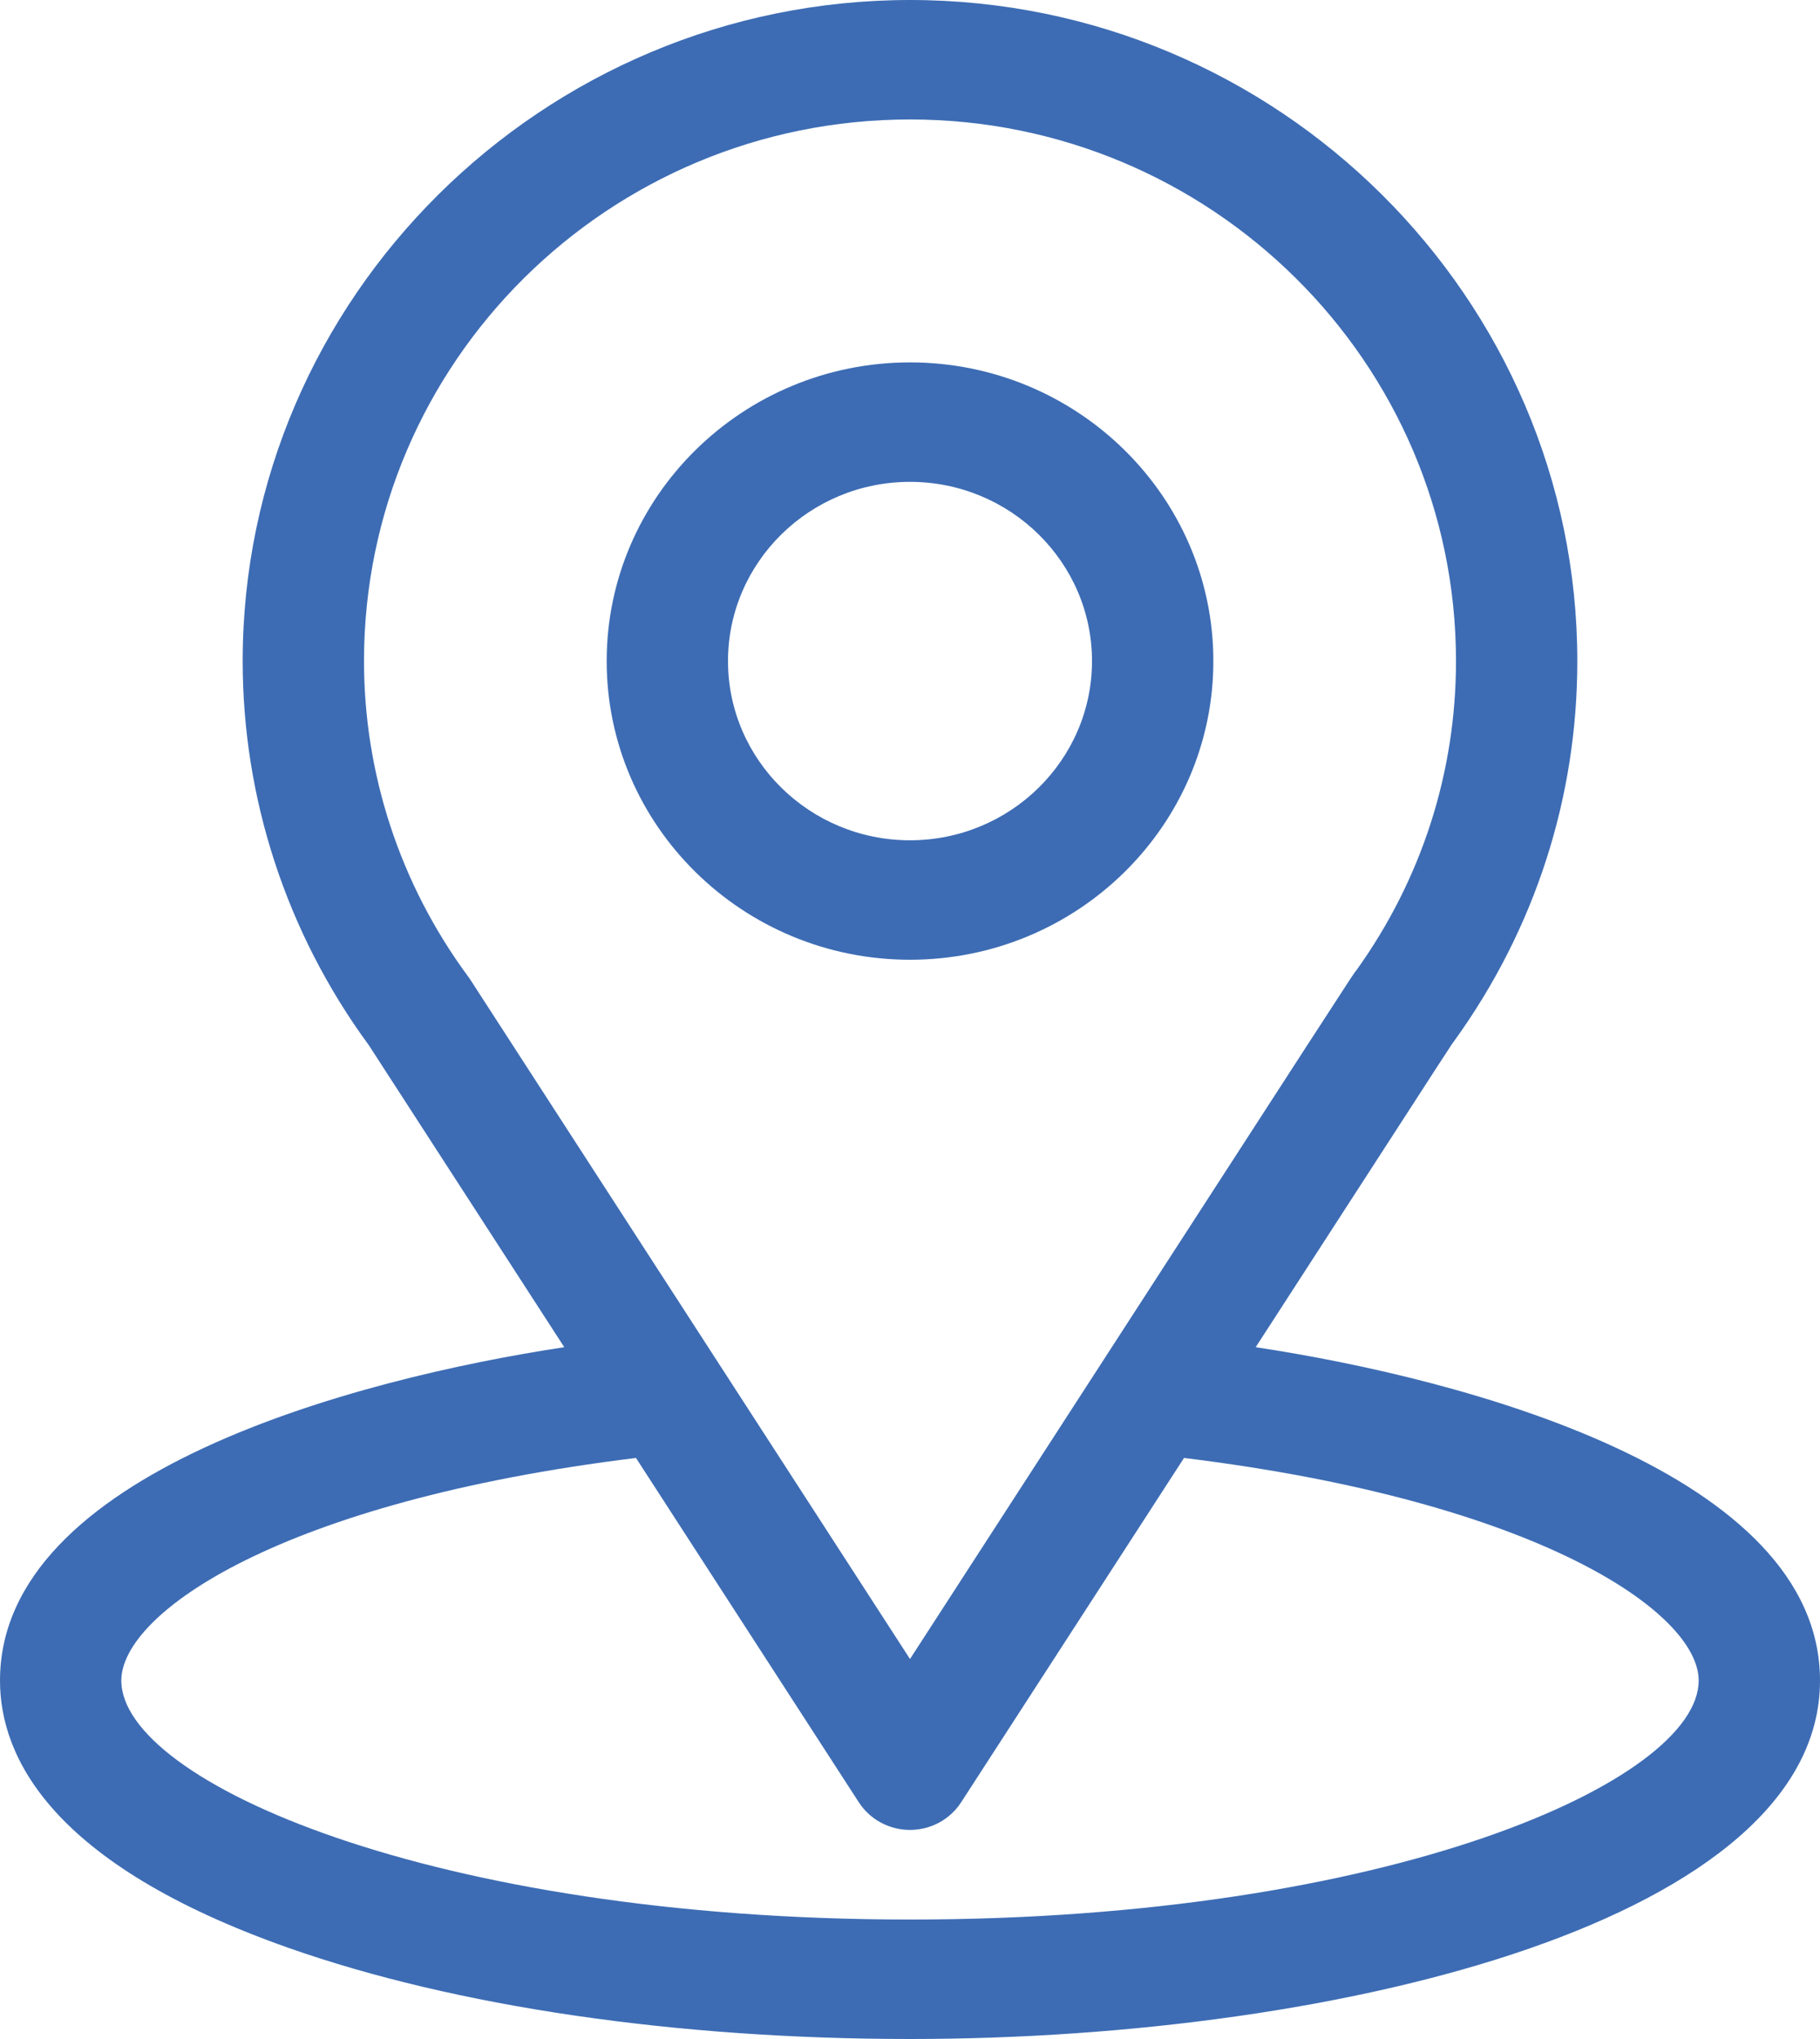
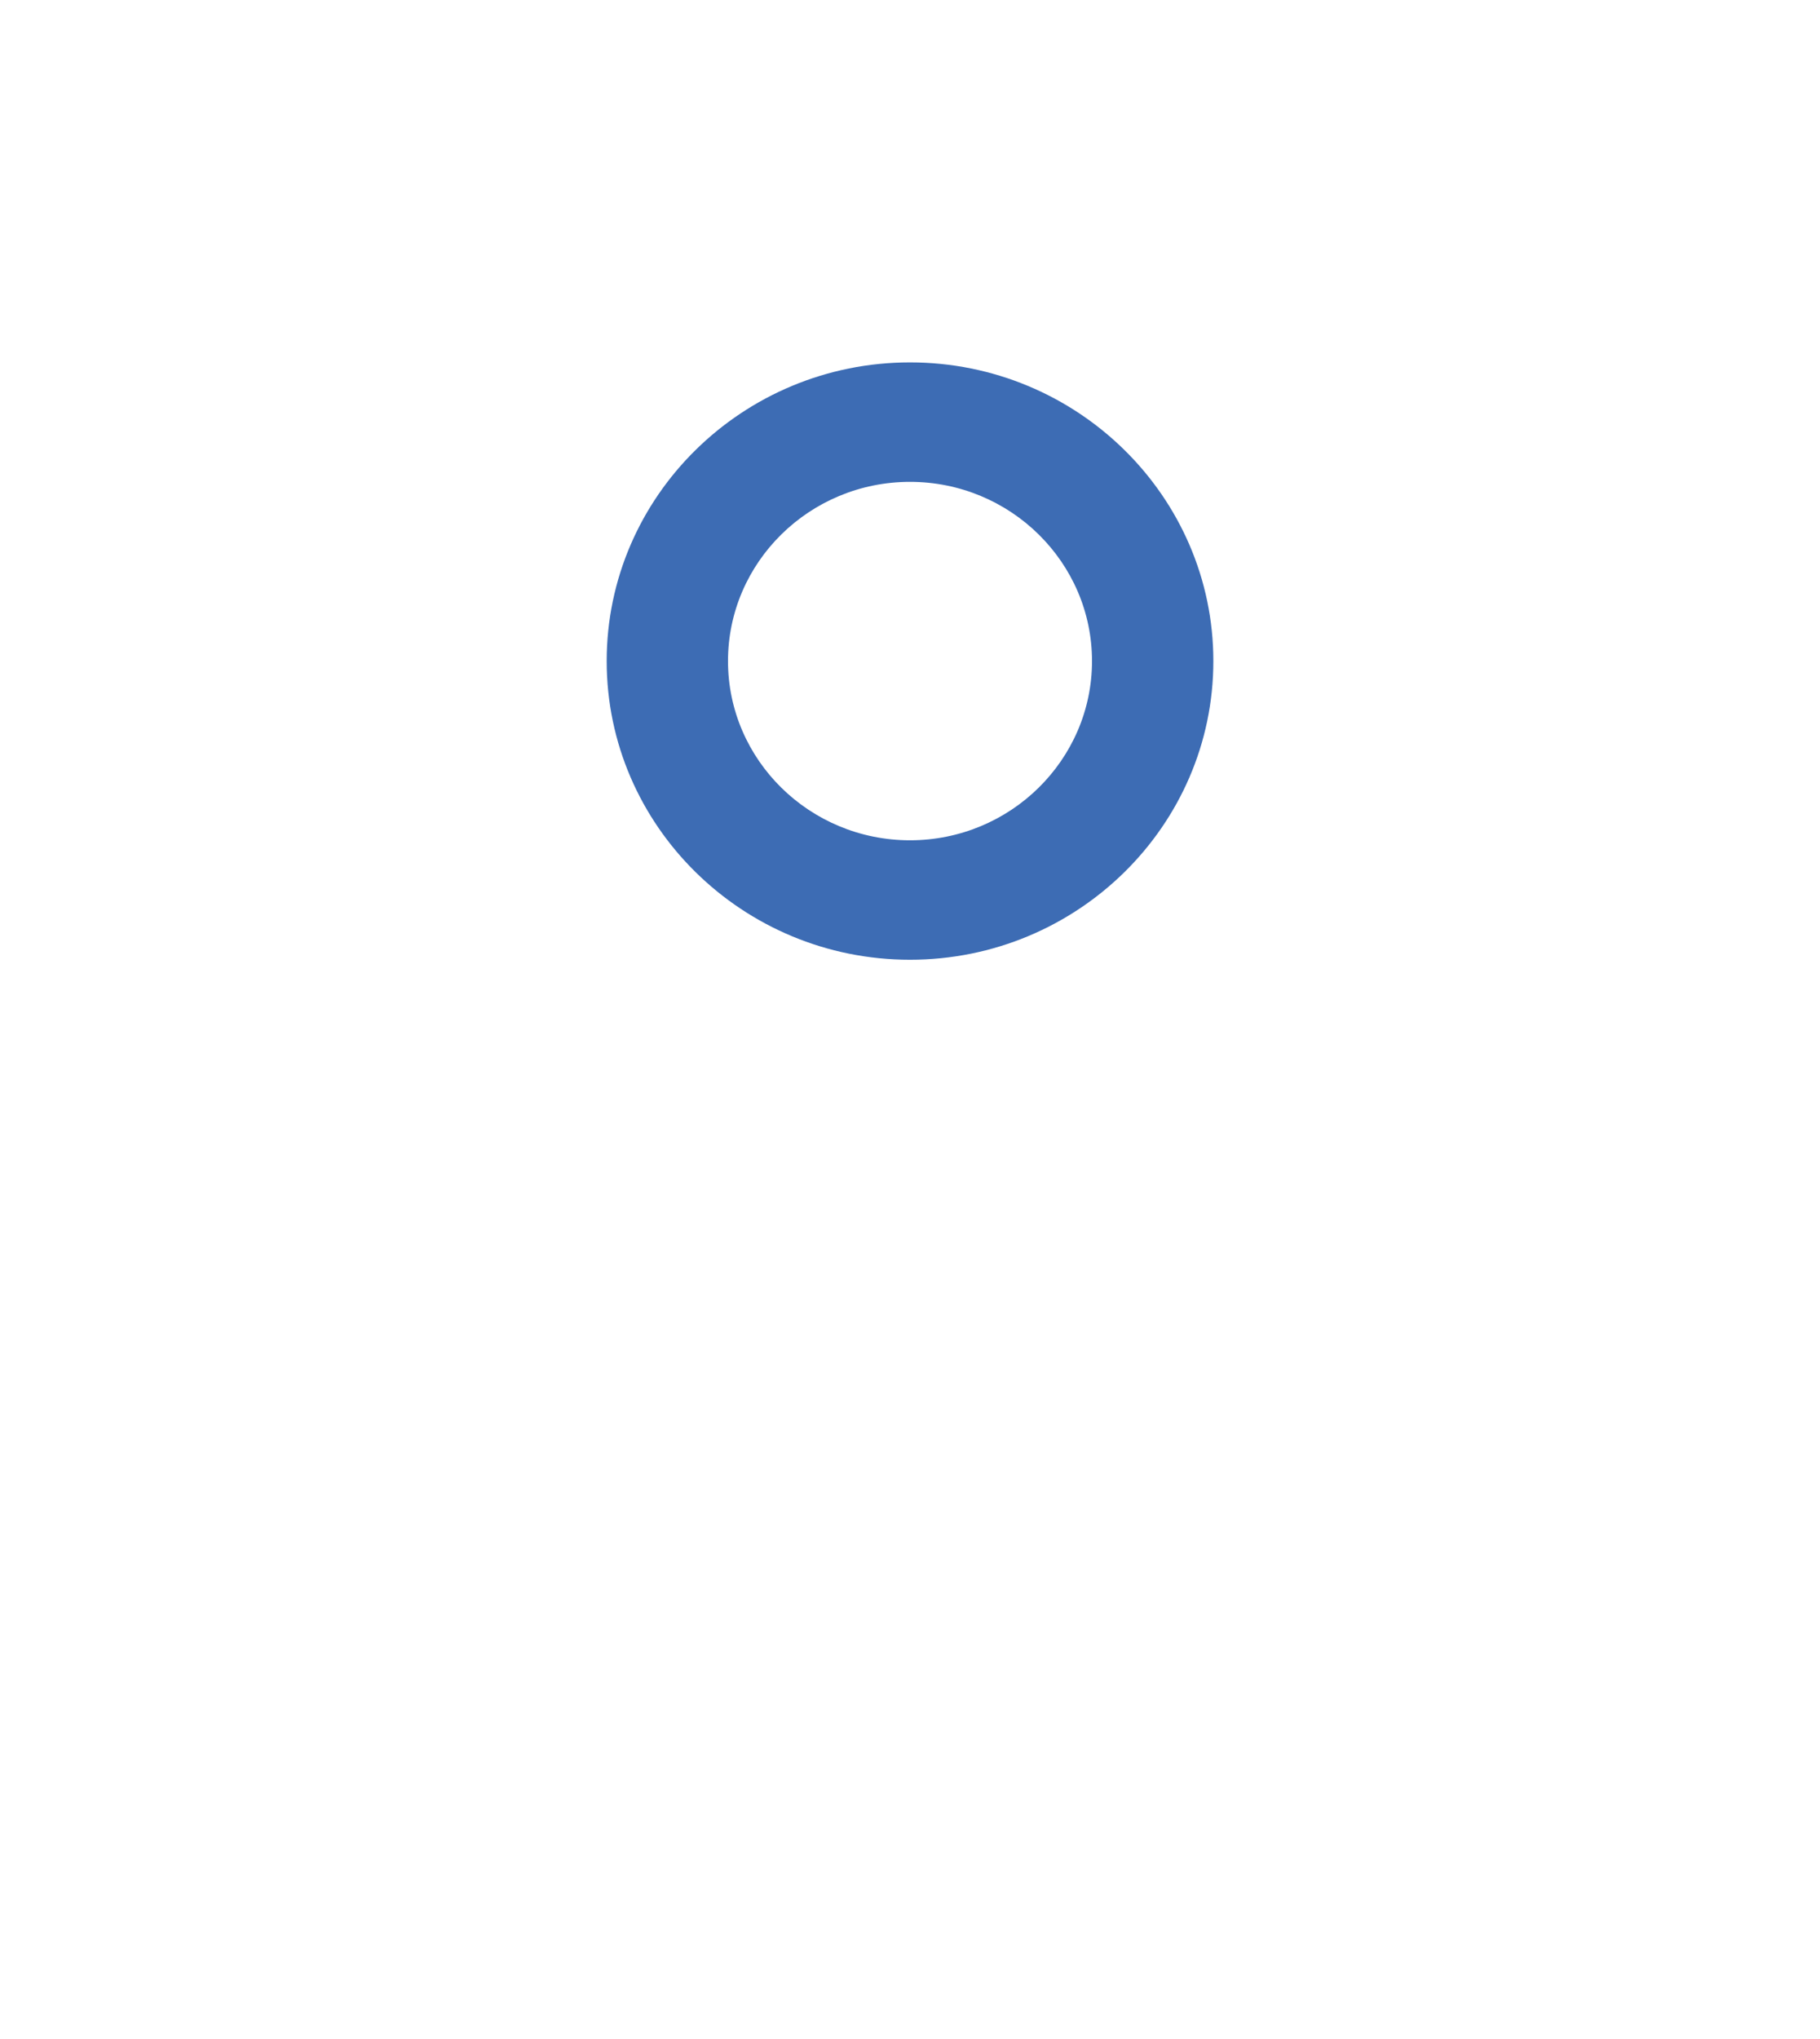
<svg xmlns="http://www.w3.org/2000/svg" width="50" height="56" viewBox="0 0 50 56" fill="none">
-   <path d="M34.497 37C40.551 27.649 39.79 28.816 39.964 28.572C42.168 25.512 43.333 21.91 43.333 18.156C43.333 8.201 35.127 0 25 0C14.906 0 6.667 8.185 6.667 18.156C6.667 21.908 7.856 25.604 10.132 28.705L15.502 37C9.761 37.869 0 40.457 0 46.156C0 48.234 1.378 51.195 7.94 53.502C12.523 55.113 18.581 56 25 56C37.003 56 50 52.667 50 46.156C50 40.456 40.251 37.87 34.497 37ZM12.917 26.9C12.898 26.872 12.879 26.845 12.859 26.817C10.965 24.252 10 21.212 10 18.156C10 9.951 16.712 3.281 25 3.281C33.271 3.281 40 9.954 40 18.156C40 21.217 39.053 24.154 37.262 26.651C37.101 26.86 37.939 25.579 25 45.564L12.917 26.9ZM25 52.719C11.89 52.719 3.333 48.925 3.333 46.156C3.333 44.295 7.73 41.235 17.472 40.042L23.594 49.499C23.9 49.972 24.43 50.258 25 50.258C25.569 50.258 26.099 49.972 26.405 49.499L32.528 40.042C42.27 41.235 46.667 44.295 46.667 46.156C46.667 48.902 38.187 52.719 25 52.719Z" fill="#3d6cb4" />
  <path d="M25 9.953C20.405 9.953 16.667 13.633 16.667 18.156C16.667 22.68 20.405 26.359 25 26.359C29.595 26.359 33.334 22.68 33.334 18.156C33.334 13.633 29.595 9.953 25 9.953ZM25 23.078C22.243 23.078 20 20.87 20 18.156C20 15.442 22.243 13.234 25 13.234C27.757 13.234 30 15.442 30 18.156C30 20.87 27.757 23.078 25 23.078Z" fill="#3d6cb4" />
</svg>